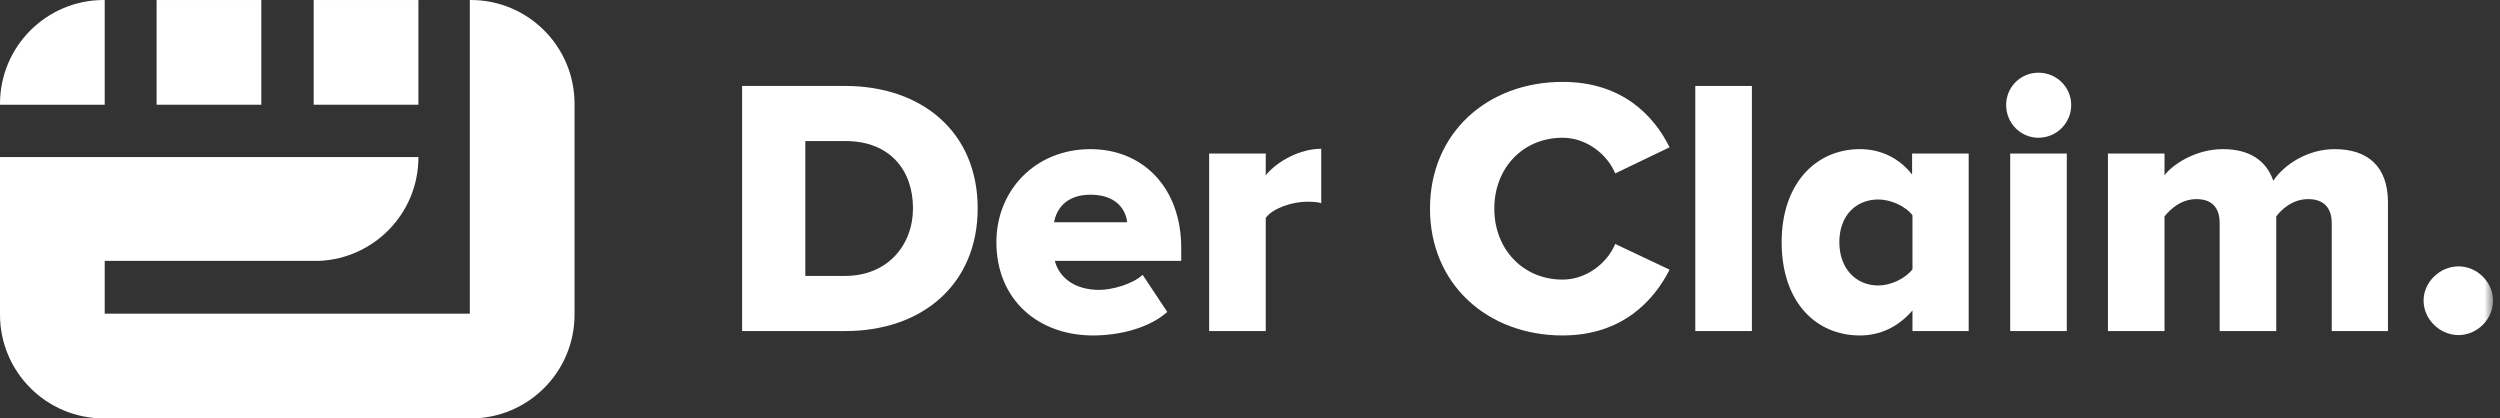
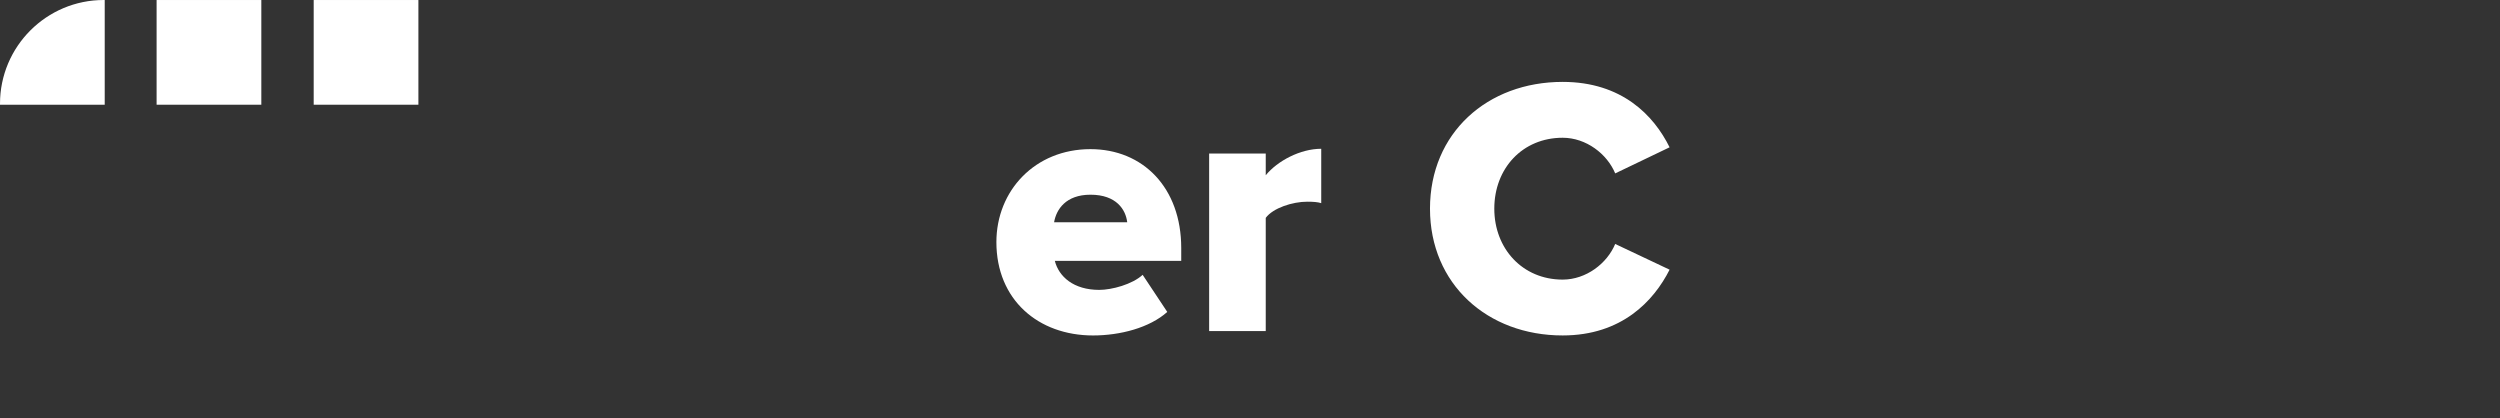
<svg xmlns="http://www.w3.org/2000/svg" width="239" height="40" viewBox="0 0 239 40" fill="none">
  <rect x="0" y="0" width="239" height="40" fill="#333333" stroke="none" />
  <path fill-rule="evenodd" clip-rule="evenodd" d="M14.971 10.011H24.983V0.001H14.971V10.011Z" fill="white" />
  <path fill-rule="evenodd" clip-rule="evenodd" d="M29.989 10.011H39.999V0.001H29.989V10.011Z" fill="white" />
  <path fill-rule="evenodd" clip-rule="evenodd" d="M10.011 6.10352e-05H9.921C4.442 6.10352e-05 6.10352e-05 4.442 6.10352e-05 9.921V10.011H10.011V6.10352e-05Z" fill="white" />
-   <path fill-rule="evenodd" clip-rule="evenodd" d="M45.006 6.10352e-05H44.915V29.989H10.011V24.938H30.526C35.796 24.703 40 20.368 40 15.039V15.017H10.011H0V30.079C0 35.558 4.442 40 9.921 40H45.006C50.484 40 54.926 35.558 54.926 30.079V9.921C54.926 4.442 50.484 6.10352e-05 45.006 6.10352e-05Z" fill="white" />
-   <path fill-rule="evenodd" clip-rule="evenodd" d="M87.282 19.914C87.282 16.295 85.104 13.485 80.818 13.485H76.988V26.378H80.783C84.894 26.378 87.282 23.393 87.282 19.914ZM70.946 31.648V8.216H80.783C88.16 8.216 93.466 12.642 93.466 19.914C93.466 27.186 88.16 31.648 80.818 31.648H70.946Z" fill="white" />
  <path fill-rule="evenodd" clip-rule="evenodd" d="M104.248 18.614C101.895 18.614 100.981 20.02 100.771 21.249H107.762C107.621 20.055 106.743 18.614 104.248 18.614ZM95.255 23.146C95.255 18.228 98.944 14.258 104.248 14.258C109.272 14.258 112.926 17.947 112.926 23.709V24.938H100.841C101.227 26.449 102.632 27.713 105.091 27.713C106.286 27.713 108.254 27.186 109.237 26.273L111.591 29.821C109.905 31.332 107.094 32.07 104.494 32.07C99.259 32.07 95.255 28.662 95.255 23.146Z" fill="white" />
  <path fill-rule="evenodd" clip-rule="evenodd" d="M115.594 31.648V14.679H121.005V16.752C122.129 15.382 124.307 14.223 126.31 14.223V19.422C125.994 19.317 125.537 19.282 124.975 19.282C123.57 19.282 121.708 19.879 121.005 20.828V31.648H115.594Z" fill="white" />
  <path fill-rule="evenodd" clip-rule="evenodd" d="M136.707 19.949C136.707 12.712 142.187 7.829 149.389 7.829C155.046 7.829 158.102 11.026 159.613 14.082L154.413 16.577C153.64 14.715 151.638 13.169 149.389 13.169C145.56 13.169 142.855 16.085 142.855 19.949C142.855 23.779 145.56 26.73 149.389 26.73C151.638 26.73 153.64 25.184 154.413 23.322L159.613 25.781C158.102 28.767 155.046 32.069 149.389 32.069C142.187 32.069 136.707 27.151 136.707 19.949Z" fill="white" />
  <mask id="mask0_9_6445" style="mask-type:luminance" maskUnits="userSpaceOnUse" x="0" y="0" width="239" height="40">
-     <path fill-rule="evenodd" clip-rule="evenodd" d="M6.10352e-05 40H238.334V0H6.10352e-05V40Z" fill="white" />
+     <path fill-rule="evenodd" clip-rule="evenodd" d="M6.10352e-05 40V0H6.10352e-05V40Z" fill="white" />
  </mask>
  <g mask="url(#mask0_9_6445)">
    <path fill-rule="evenodd" clip-rule="evenodd" d="M162.07 31.648H167.481V8.216H162.07V31.648Z" fill="white" />
    <path fill-rule="evenodd" clip-rule="evenodd" d="M182.832 25.746V20.582C182.128 19.668 180.723 19.071 179.564 19.071C177.421 19.071 175.84 20.617 175.84 23.146C175.84 25.676 177.421 27.292 179.564 27.292C180.723 27.292 182.128 26.659 182.832 25.746ZM182.832 31.648V29.681C181.426 31.296 179.705 32.07 177.808 32.07C173.627 32.07 170.325 28.908 170.325 23.146C170.325 17.595 173.557 14.258 177.808 14.258C179.669 14.258 181.461 14.996 182.796 16.682V14.68H188.206V31.648H182.832Z" fill="white" />
    <path fill-rule="evenodd" clip-rule="evenodd" d="M192.175 31.648H197.585V14.679H192.175V31.648ZM191.788 10.042C191.788 8.321 193.158 6.95 194.88 6.95C196.601 6.95 198.007 8.321 198.007 10.042C198.007 11.764 196.601 13.169 194.88 13.169C193.158 13.169 191.788 11.764 191.788 10.042Z" fill="white" />
    <path fill-rule="evenodd" clip-rule="evenodd" d="M222.914 31.648V21.319C222.914 20.02 222.281 19.036 220.666 19.036C219.19 19.036 218.136 19.985 217.609 20.687V31.648H212.199V21.319C212.199 20.02 211.602 19.036 209.986 19.036C208.51 19.036 207.491 19.985 206.929 20.687V31.648H201.519V14.679H206.929V16.752C207.666 15.768 209.845 14.258 212.515 14.258C214.974 14.258 216.626 15.277 217.328 17.279C218.312 15.803 220.525 14.258 223.195 14.258C226.322 14.258 228.289 15.874 228.289 19.352V31.648H222.914Z" fill="white" />
    <path fill-rule="evenodd" clip-rule="evenodd" d="M231.695 28.732C231.695 26.976 233.241 25.465 235.032 25.465C236.824 25.465 238.334 26.976 238.334 28.732C238.334 30.524 236.824 32.034 235.032 32.034C233.241 32.034 231.695 30.524 231.695 28.732Z" fill="white" />
  </g>
</svg>